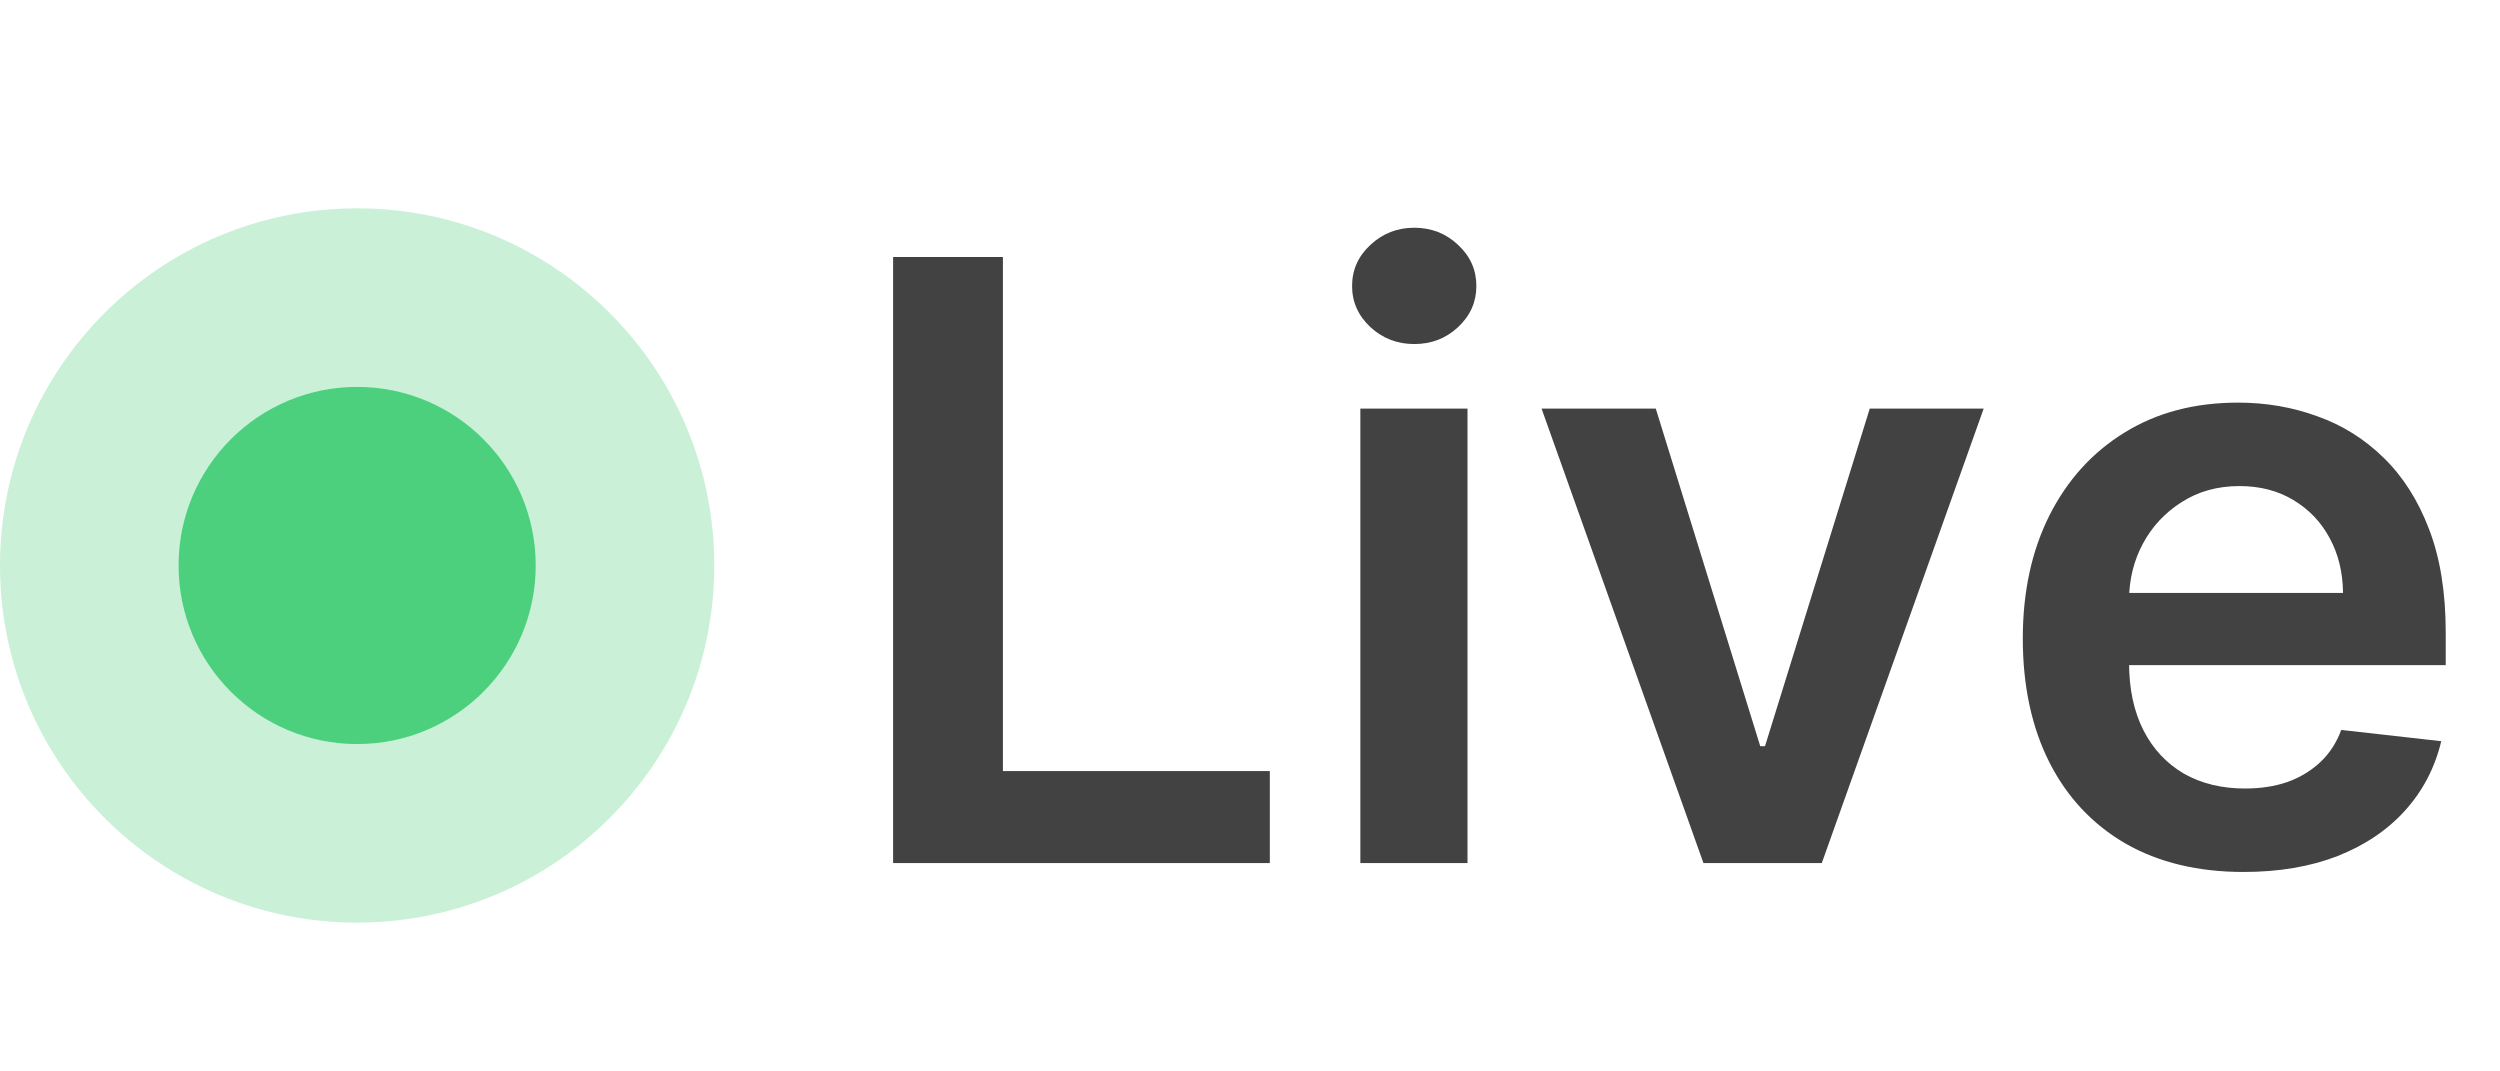
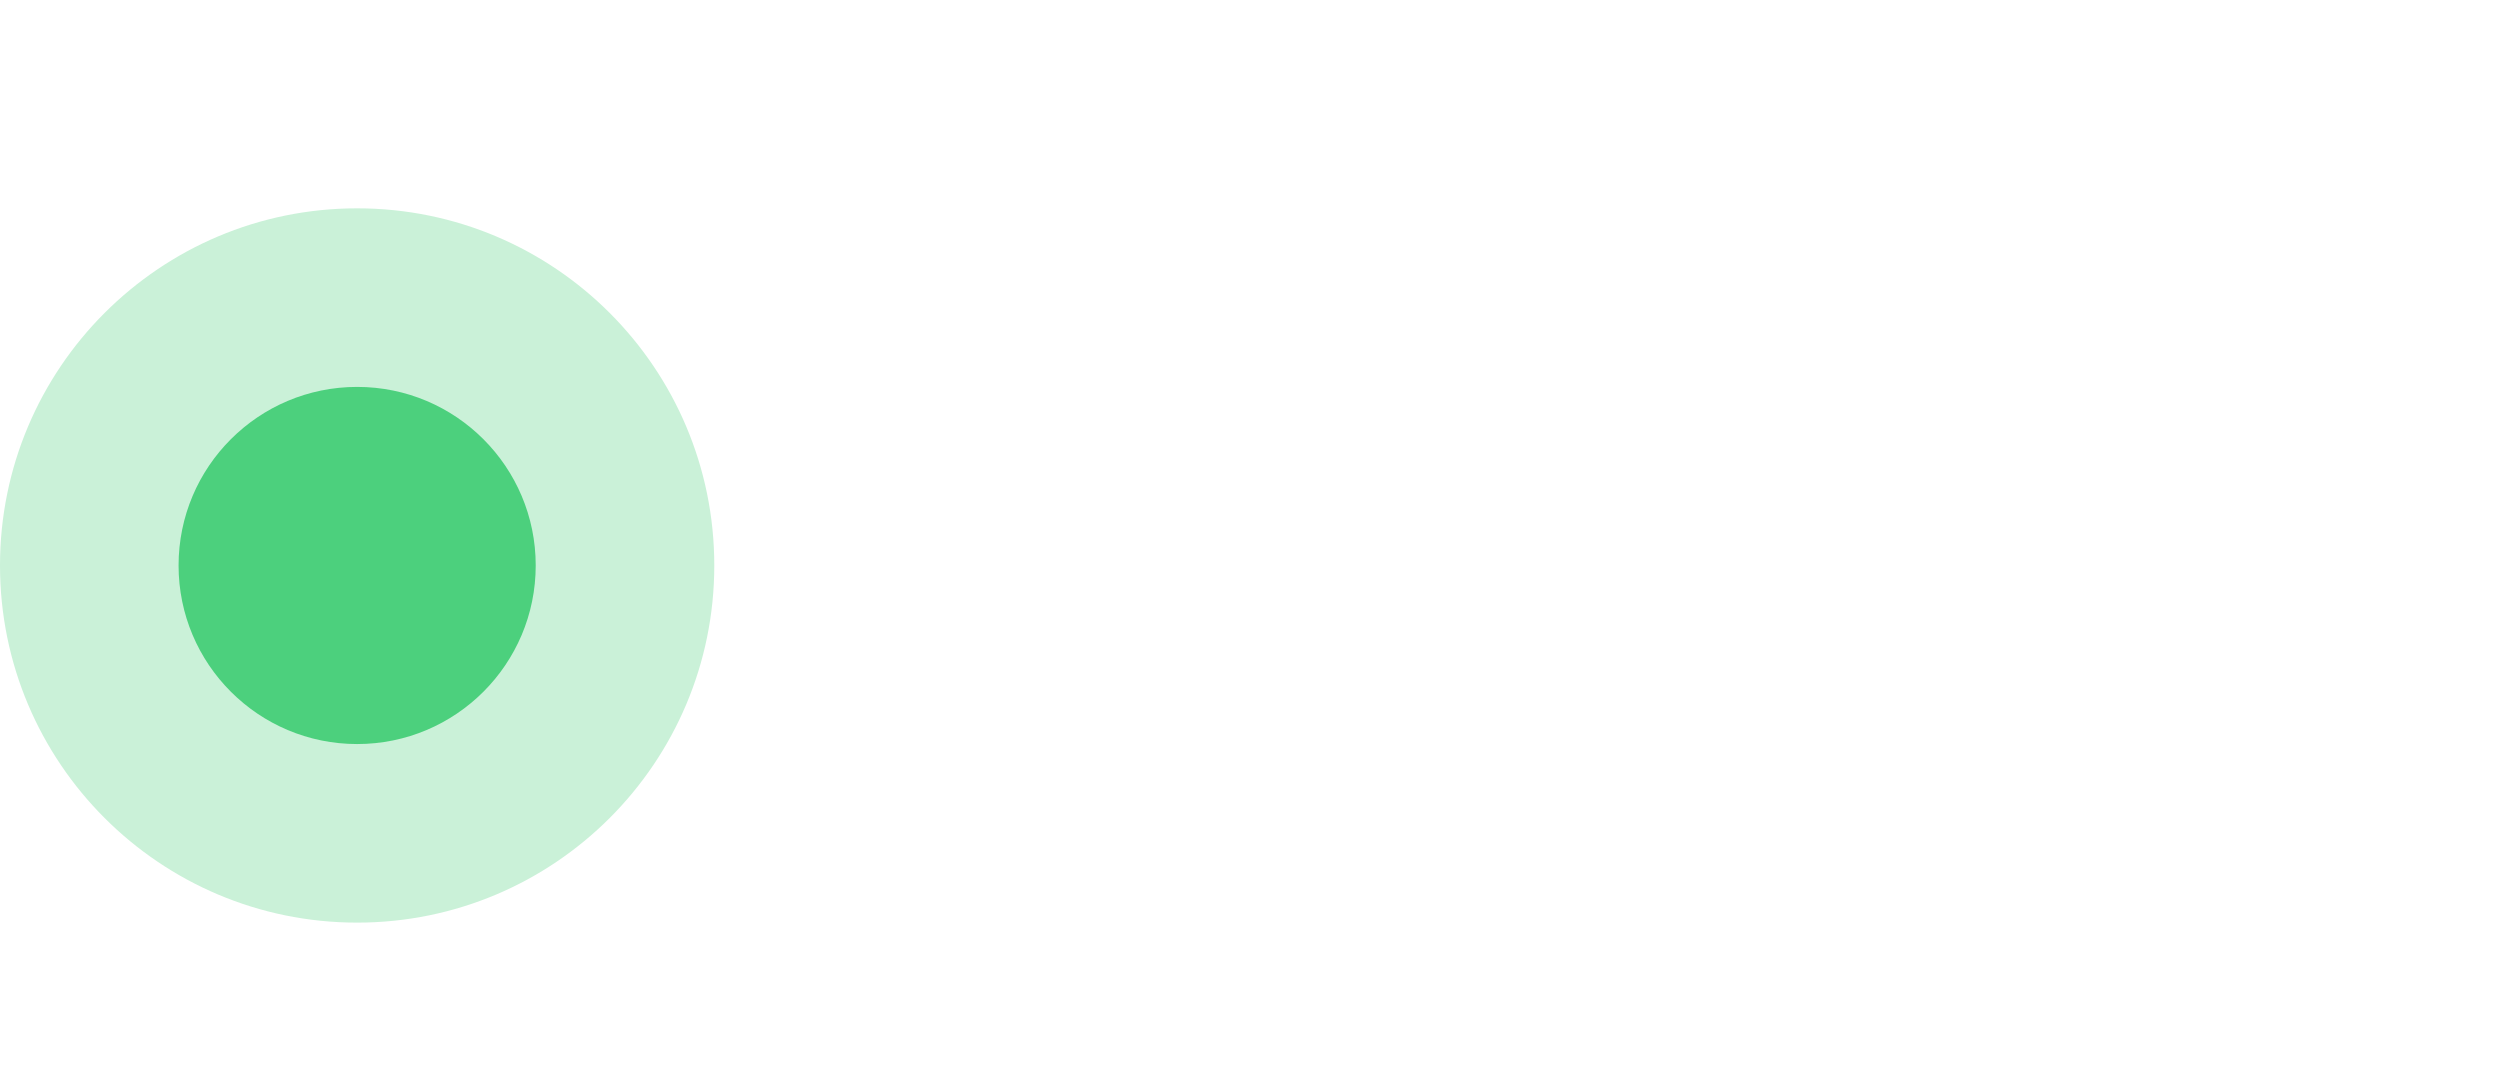
<svg xmlns="http://www.w3.org/2000/svg" width="42" height="18" viewBox="0 0 42 18" fill="none">
  <circle cx="6" cy="6" r="6" transform="matrix(-1 0 0 1 12 3.5)" fill="#CAF1D8" />
  <circle cx="3" cy="3" r="3" transform="matrix(-1 0 0 1 9 6.5)" fill="#4CD07D" />
-   <path d="M15.004 14.5V4.318H16.849V12.954H21.333V14.5H15.004ZM22.854 14.5V6.864H24.654V14.5H22.854ZM23.759 5.78C23.474 5.78 23.229 5.685 23.023 5.496C22.818 5.304 22.715 5.074 22.715 4.805C22.715 4.534 22.818 4.303 23.023 4.114C23.229 3.922 23.474 3.826 23.759 3.826C24.048 3.826 24.293 3.922 24.495 4.114C24.701 4.303 24.803 4.534 24.803 4.805C24.803 5.074 24.701 5.304 24.495 5.496C24.293 5.685 24.048 5.78 23.759 5.78ZM33.326 6.864L30.606 14.5H28.618L25.898 6.864H27.817L29.572 12.536H29.652L31.412 6.864H33.326ZM37.692 14.649C36.926 14.649 36.265 14.49 35.709 14.172C35.155 13.85 34.729 13.396 34.431 12.81C34.133 12.22 33.983 11.525 33.983 10.727C33.983 9.941 34.133 9.252 34.431 8.658C34.732 8.062 35.153 7.598 35.694 7.266C36.234 6.932 36.868 6.764 37.598 6.764C38.068 6.764 38.512 6.84 38.93 6.993C39.351 7.142 39.722 7.374 40.044 7.689C40.368 8.004 40.624 8.405 40.809 8.892C40.995 9.376 41.088 9.953 41.088 10.622V11.174H34.828V9.961H39.363C39.359 9.616 39.285 9.31 39.139 9.041C38.993 8.769 38.789 8.556 38.527 8.4C38.269 8.244 37.967 8.166 37.623 8.166C37.255 8.166 36.931 8.256 36.653 8.435C36.375 8.61 36.158 8.842 36.002 9.131C35.849 9.416 35.771 9.729 35.768 10.07V11.129C35.768 11.573 35.849 11.954 36.012 12.273C36.174 12.588 36.401 12.829 36.693 12.999C36.984 13.164 37.326 13.247 37.717 13.247C37.979 13.247 38.216 13.211 38.428 13.138C38.64 13.062 38.824 12.95 38.98 12.805C39.136 12.659 39.253 12.478 39.333 12.263L41.013 12.452C40.907 12.896 40.705 13.284 40.407 13.615C40.112 13.943 39.734 14.198 39.273 14.381C38.812 14.56 38.285 14.649 37.692 14.649Z" fill="#424242" />
</svg>